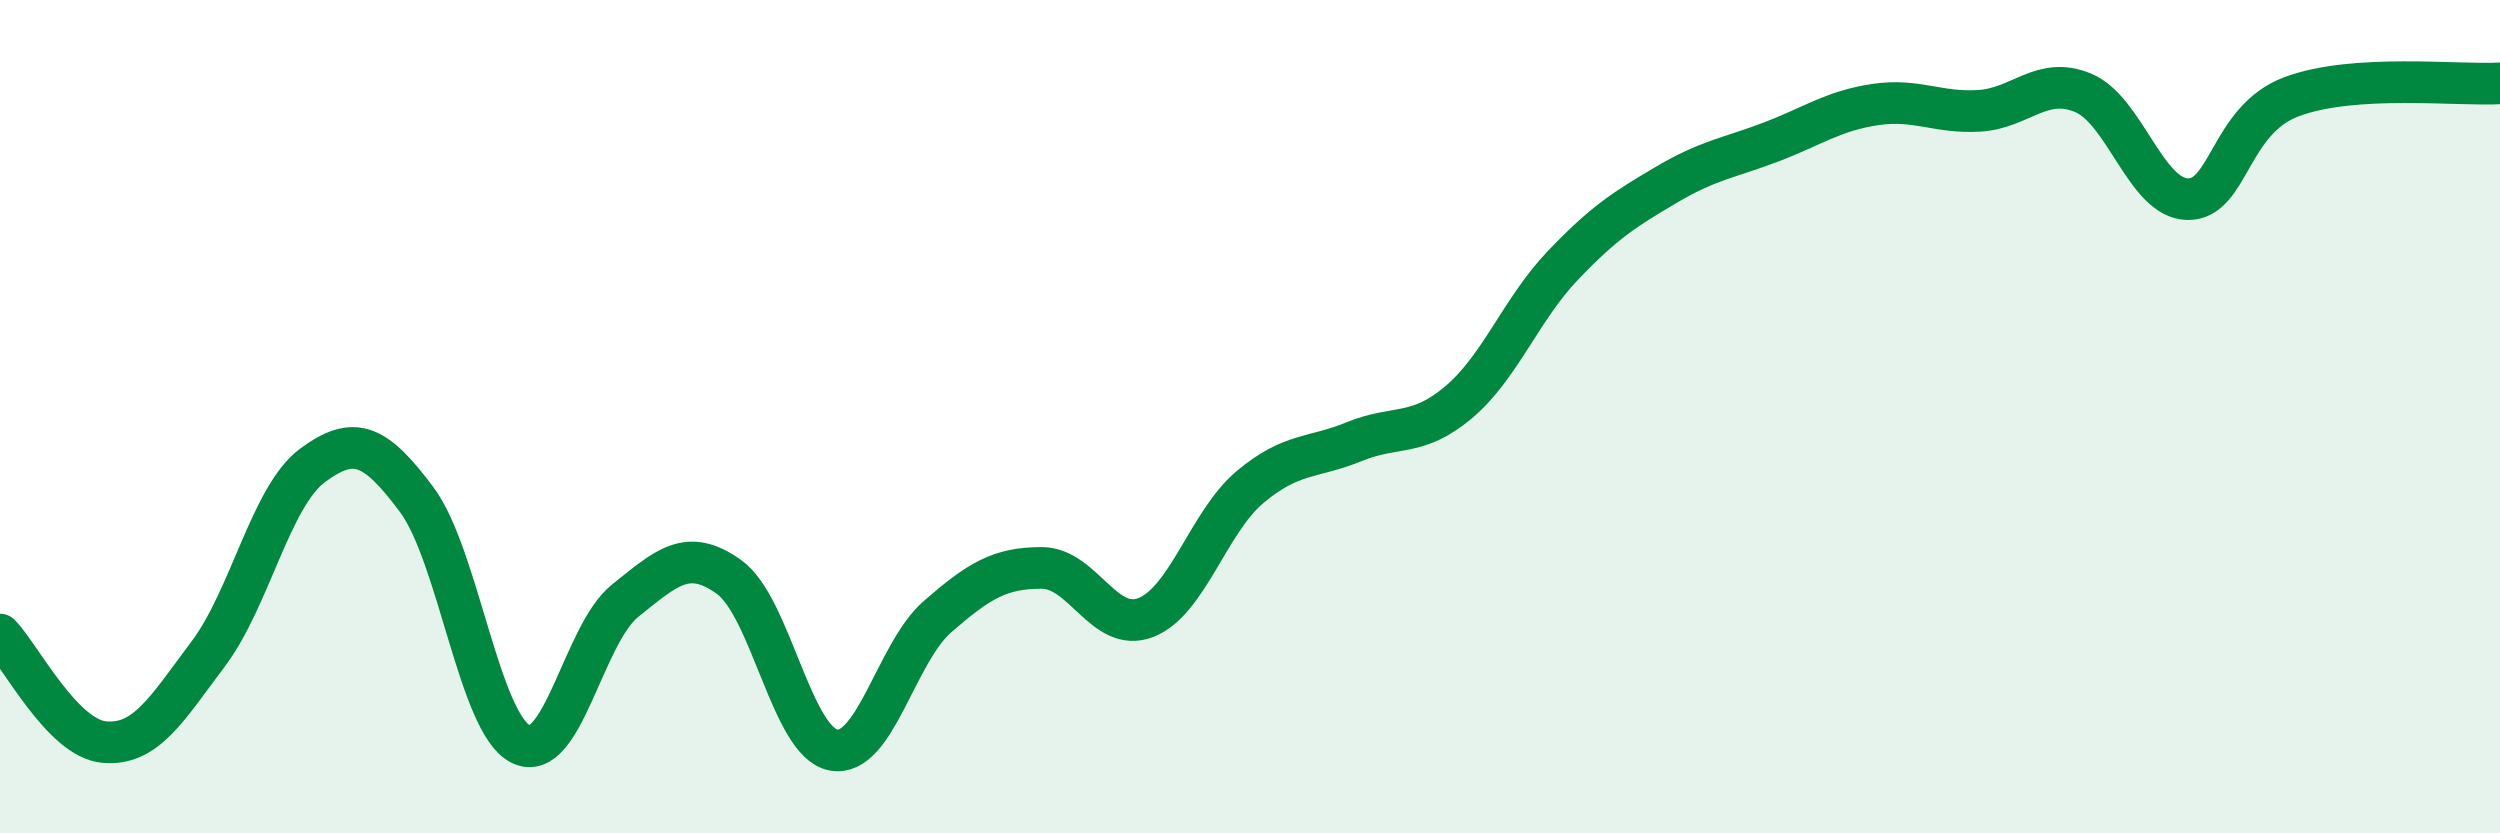
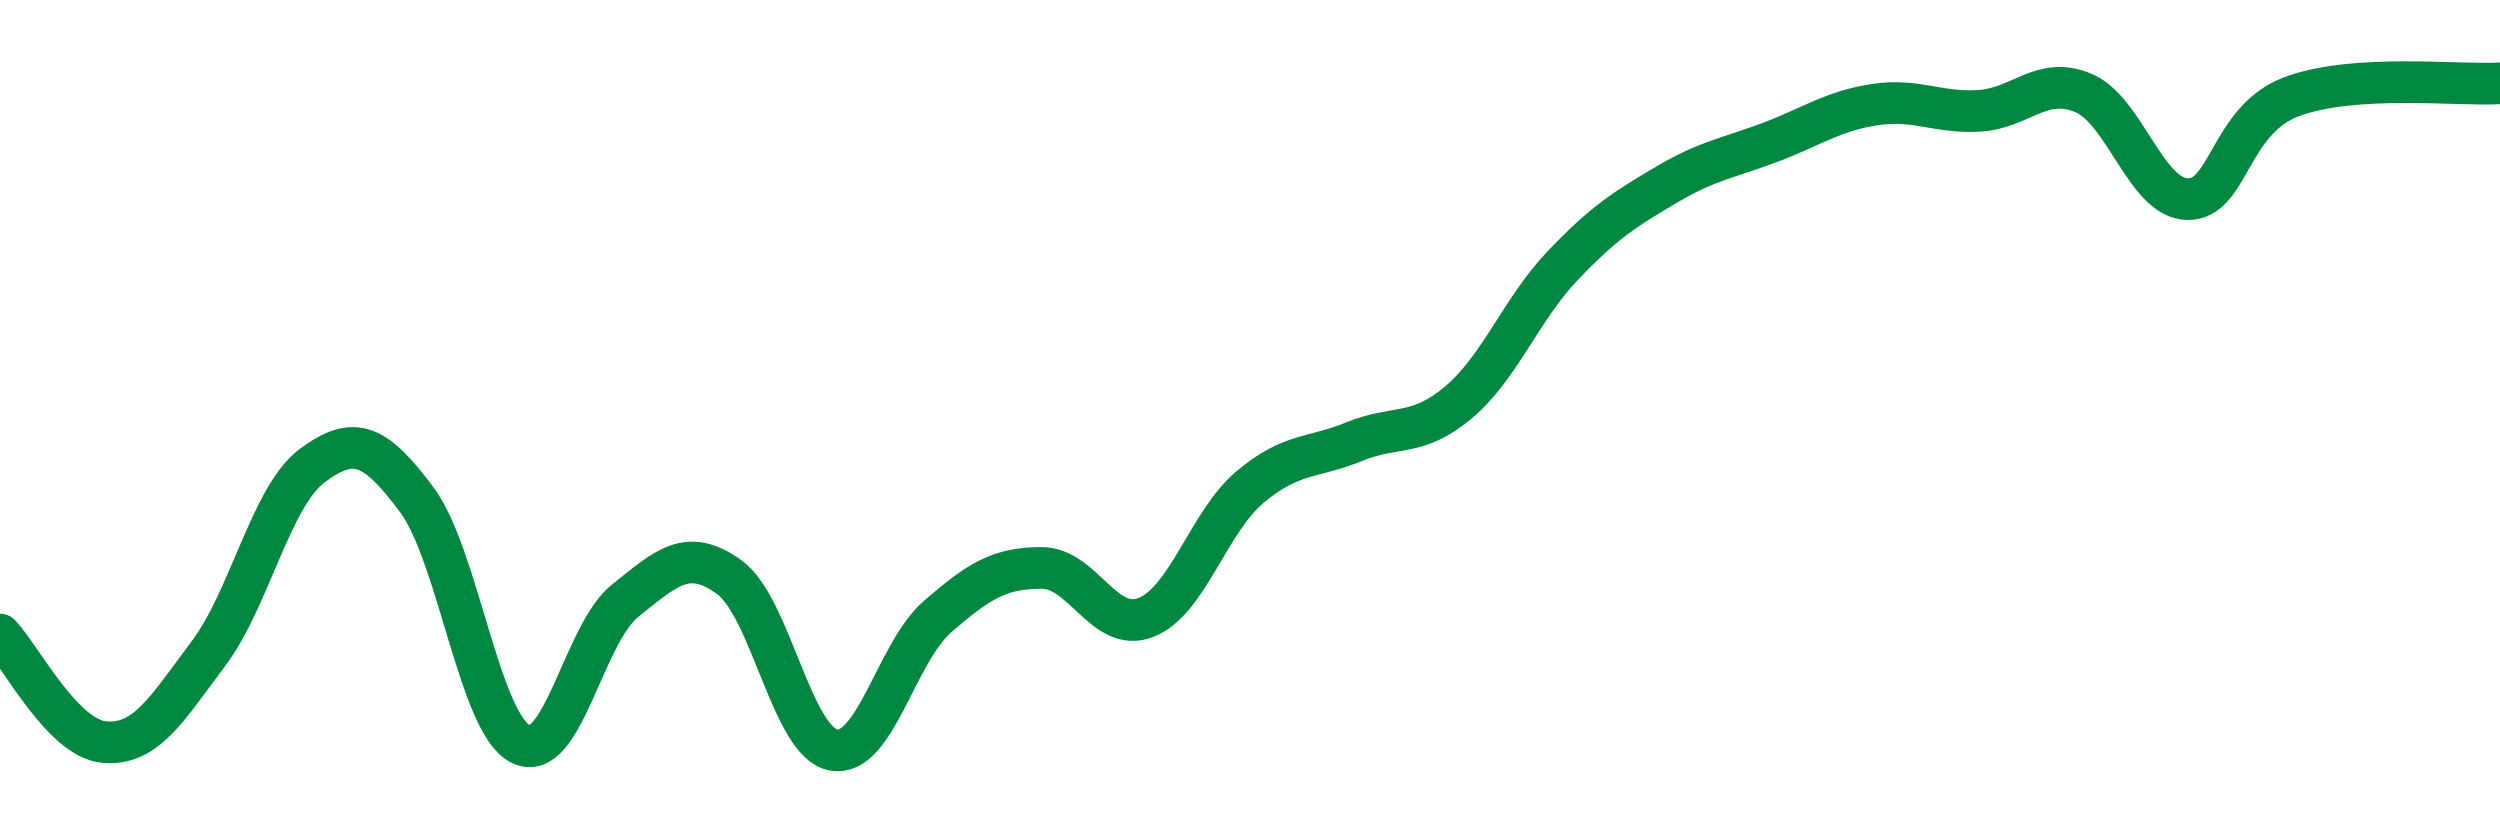
<svg xmlns="http://www.w3.org/2000/svg" width="60" height="20" viewBox="0 0 60 20">
-   <path d="M 0,15.23 C 0.5,15.75 1.5,17.72 2.5,17.81 C 3.5,17.9 4,17.02 5,15.69 C 6,14.36 6.5,11.91 7.5,11.17 C 8.5,10.43 9,10.65 10,11.99 C 11,13.33 11.5,17.37 12.5,17.86 C 13.5,18.35 14,15.22 15,14.42 C 16,13.62 16.5,13.13 17.5,13.85 C 18.5,14.57 19,17.81 20,18 C 21,18.19 21.5,15.67 22.5,14.8 C 23.5,13.93 24,13.63 25,13.63 C 26,13.63 26.5,15.21 27.5,14.82 C 28.5,14.43 29,12.53 30,11.69 C 31,10.85 31.5,11.01 32.5,10.6 C 33.5,10.19 34,10.5 35,9.66 C 36,8.82 36.5,7.43 37.5,6.38 C 38.5,5.33 39,5.02 40,4.43 C 41,3.84 41.5,3.79 42.5,3.41 C 43.5,3.03 44,2.66 45,2.51 C 46,2.36 46.5,2.72 47.5,2.66 C 48.5,2.6 49,1.81 50,2.23 C 51,2.65 51.5,4.76 52.5,4.78 C 53.5,4.8 53.5,2.88 55,2.32 C 56.5,1.76 59,2.06 60,2L60 20L0 20Z" fill="#008740" opacity="0.1" stroke-linecap="round" stroke-linejoin="round" />
  <path d="M 0,15.23 C 0.5,15.75 1.5,17.72 2.5,17.81 C 3.5,17.9 4,17.02 5,15.69 C 6,14.36 6.5,11.91 7.5,11.17 C 8.5,10.43 9,10.65 10,11.99 C 11,13.33 11.5,17.37 12.5,17.86 C 13.5,18.35 14,15.22 15,14.42 C 16,13.62 16.5,13.13 17.5,13.85 C 18.5,14.57 19,17.81 20,18 C 21,18.19 21.5,15.67 22.5,14.8 C 23.5,13.93 24,13.63 25,13.63 C 26,13.63 26.5,15.21 27.5,14.82 C 28.5,14.43 29,12.53 30,11.69 C 31,10.85 31.5,11.01 32.5,10.6 C 33.5,10.19 34,10.5 35,9.66 C 36,8.82 36.5,7.43 37.5,6.38 C 38.5,5.33 39,5.02 40,4.43 C 41,3.84 41.5,3.79 42.5,3.41 C 43.5,3.03 44,2.66 45,2.51 C 46,2.36 46.5,2.72 47.5,2.66 C 48.5,2.6 49,1.81 50,2.23 C 51,2.65 51.5,4.76 52.5,4.78 C 53.5,4.8 53.5,2.88 55,2.32 C 56.5,1.76 59,2.06 60,2" stroke="#008740" stroke-width="1" fill="none" stroke-linecap="round" stroke-linejoin="round" />
</svg>